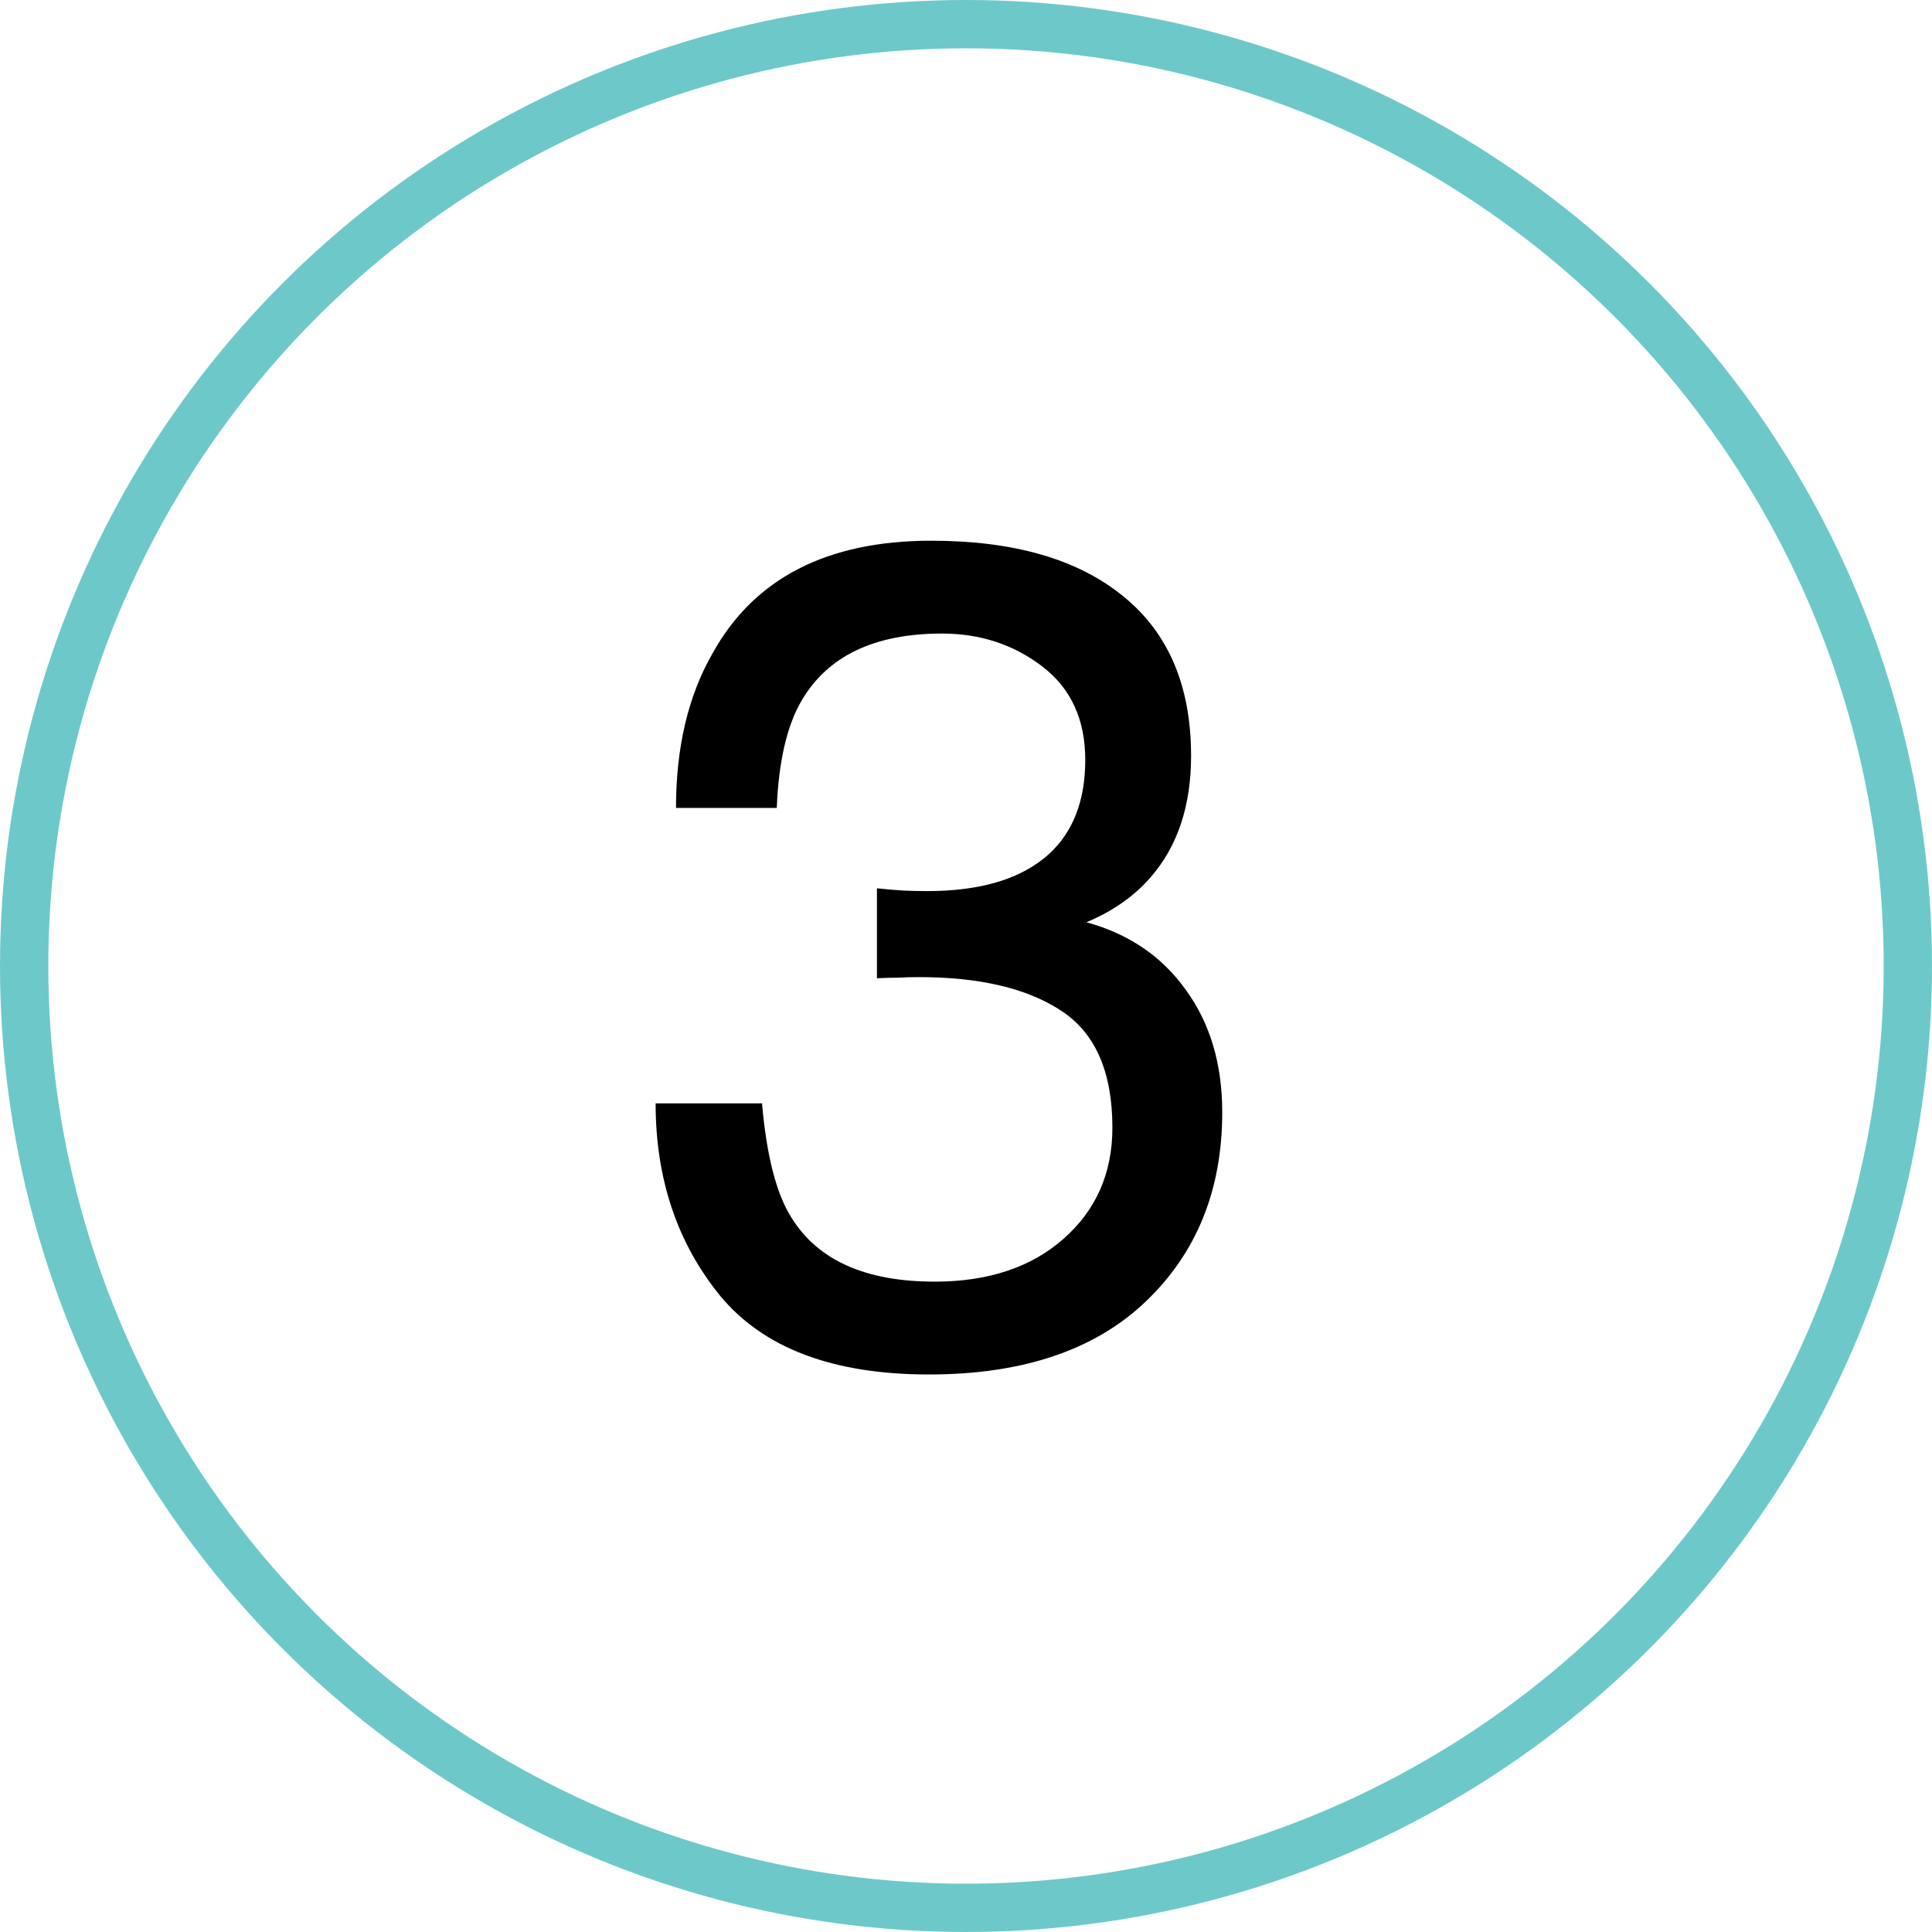
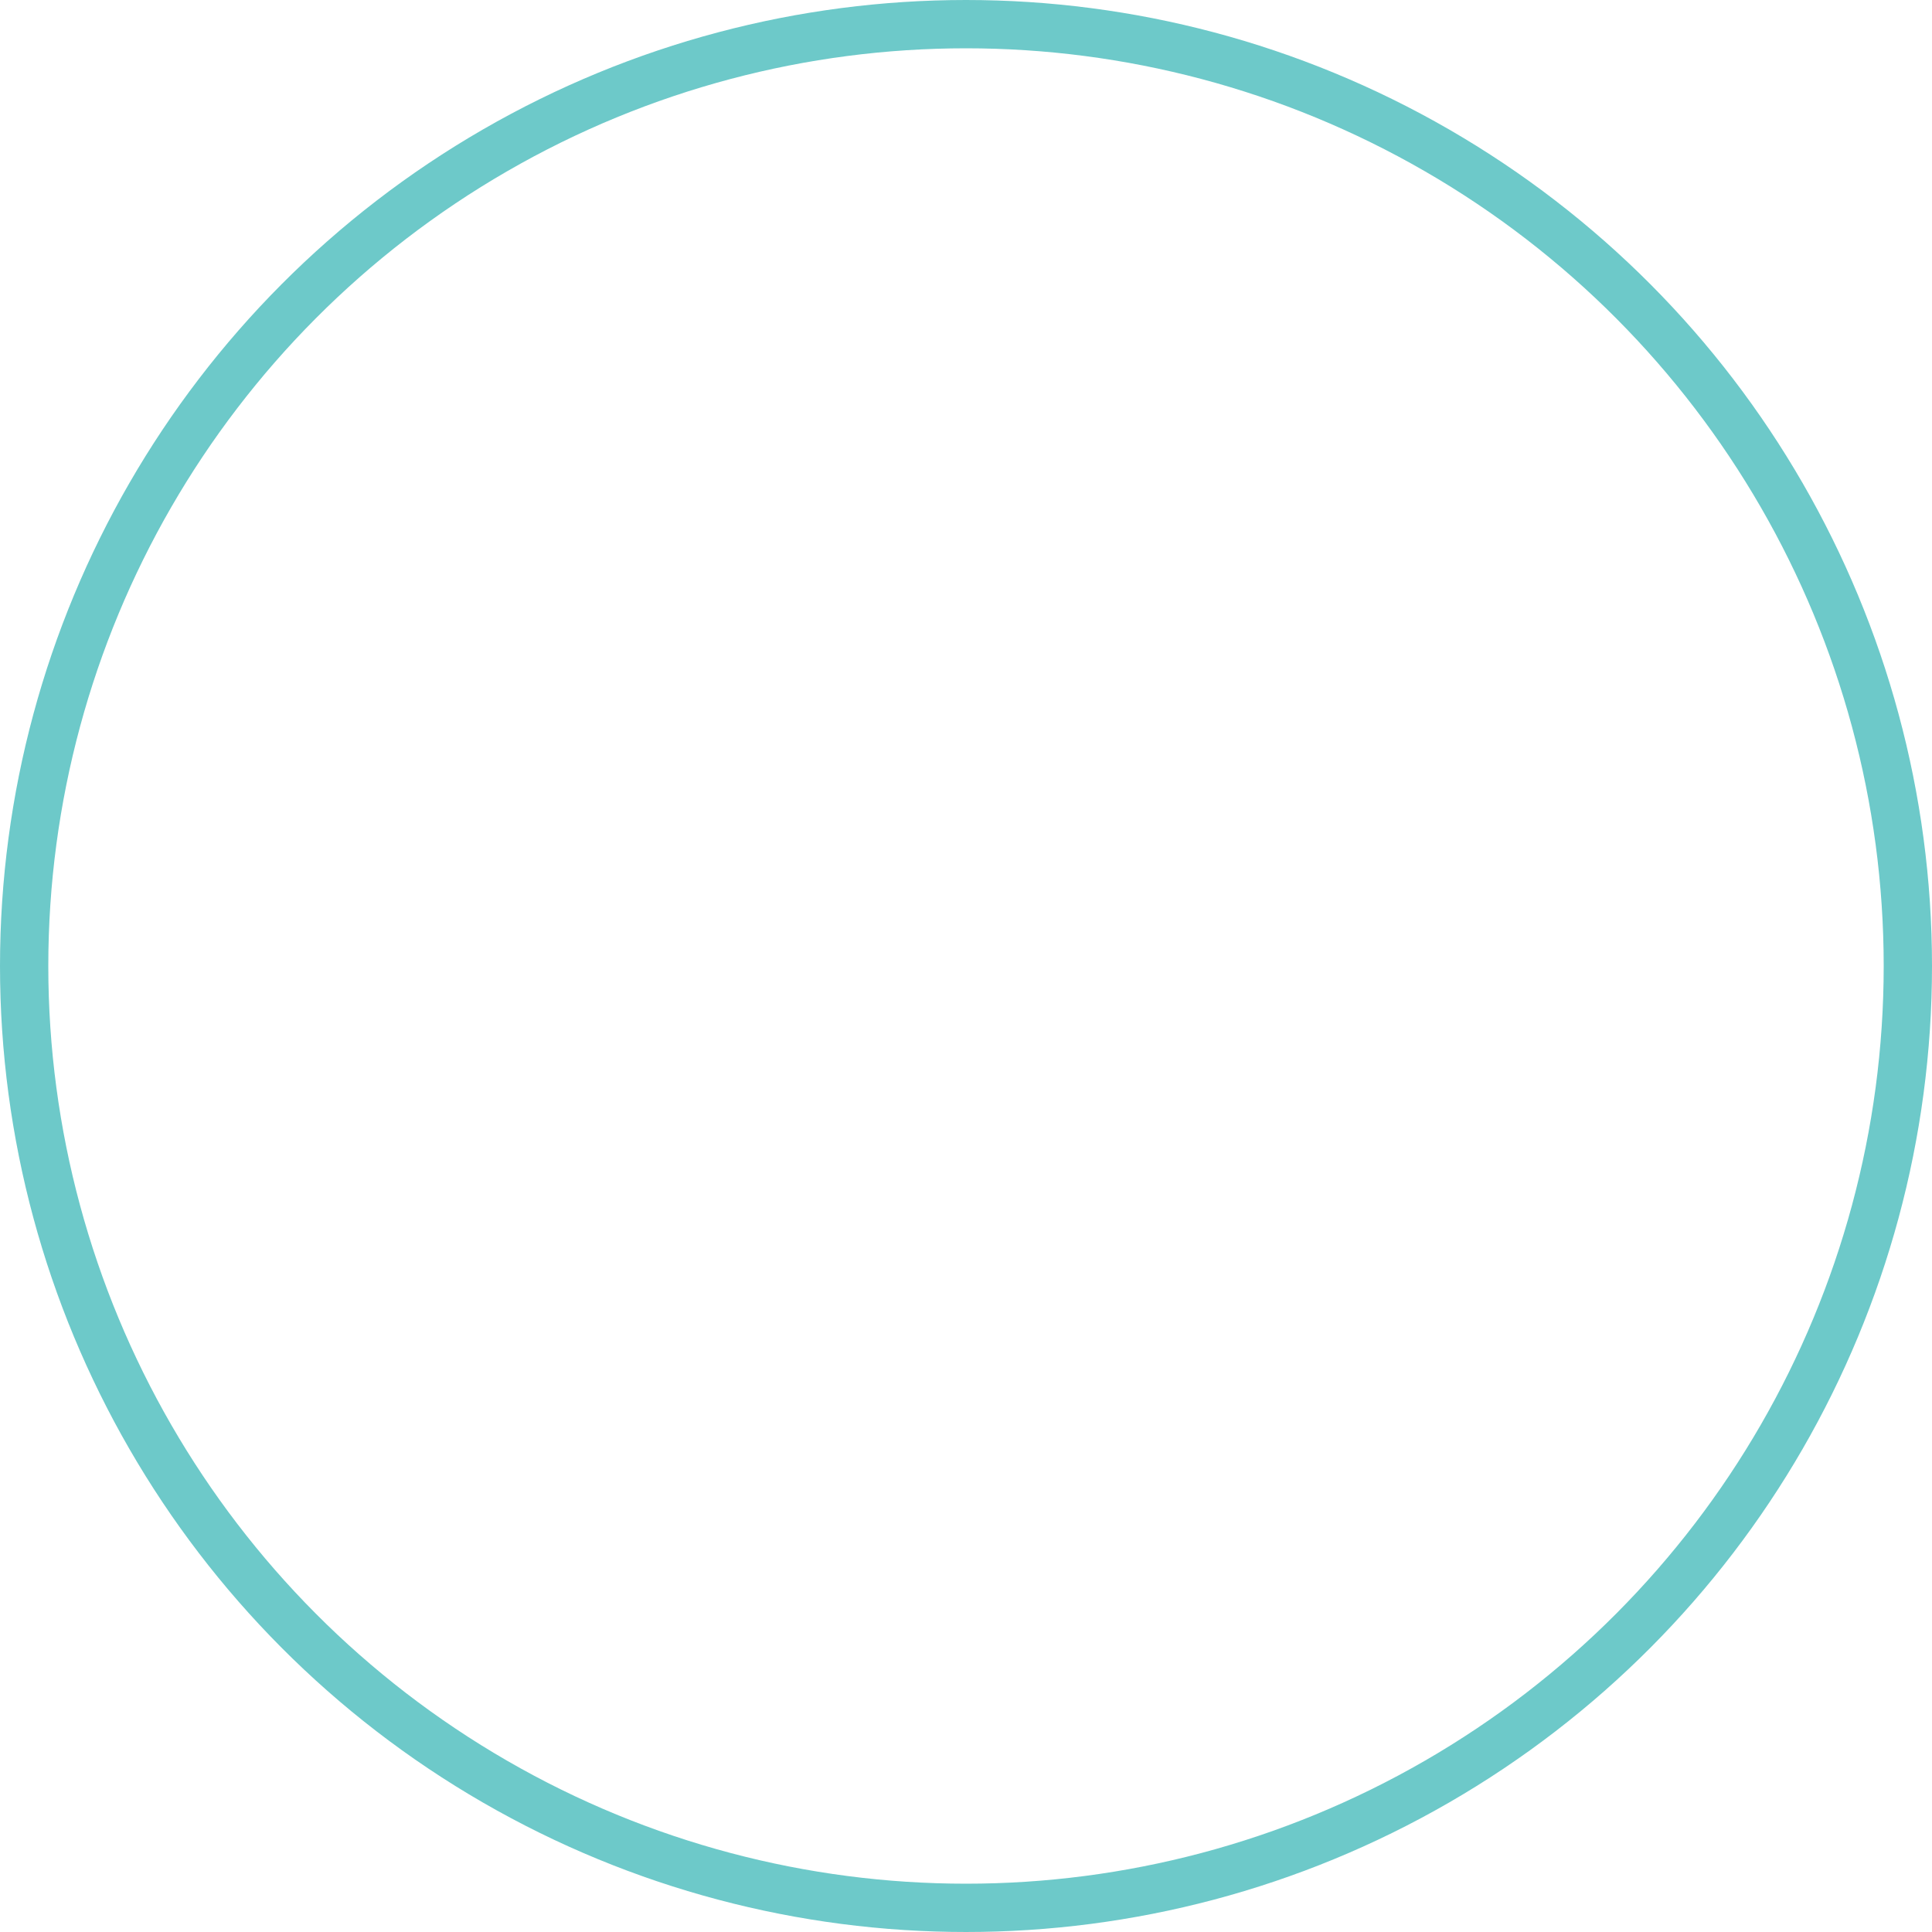
<svg xmlns="http://www.w3.org/2000/svg" width="40" height="40" viewBox="0 0 40 40" fill="none">
  <circle cx="20" cy="20" r="19.5" stroke="#6DC9C9" />
-   <path d="M19.234 28.457C17.25 28.457 15.809 27.914 14.91 26.828C14.02 25.734 13.574 24.406 13.574 22.844H15.777C15.871 23.93 16.074 24.719 16.387 25.211C16.934 26.094 17.922 26.535 19.352 26.535C20.461 26.535 21.352 26.238 22.023 25.645C22.695 25.051 23.031 24.285 23.031 23.348C23.031 22.191 22.676 21.383 21.965 20.922C21.262 20.461 20.281 20.23 19.023 20.23C18.883 20.23 18.738 20.234 18.59 20.242C18.449 20.242 18.305 20.246 18.156 20.254V18.391C18.375 18.414 18.559 18.43 18.707 18.438C18.855 18.445 19.016 18.449 19.188 18.449C19.977 18.449 20.625 18.324 21.133 18.074C22.023 17.637 22.469 16.855 22.469 15.73C22.469 14.895 22.172 14.25 21.578 13.797C20.984 13.344 20.293 13.117 19.504 13.117C18.098 13.117 17.125 13.586 16.586 14.523C16.289 15.039 16.121 15.773 16.082 16.727H13.996C13.996 15.477 14.246 14.414 14.746 13.539C15.605 11.977 17.117 11.195 19.281 11.195C20.992 11.195 22.316 11.578 23.254 12.344C24.191 13.102 24.66 14.203 24.66 15.648C24.66 16.68 24.383 17.516 23.828 18.156C23.484 18.555 23.039 18.867 22.492 19.094C23.375 19.336 24.062 19.805 24.555 20.5C25.055 21.188 25.305 22.031 25.305 23.031C25.305 24.633 24.777 25.938 23.723 26.945C22.668 27.953 21.172 28.457 19.234 28.457Z" fill="black" />
</svg>